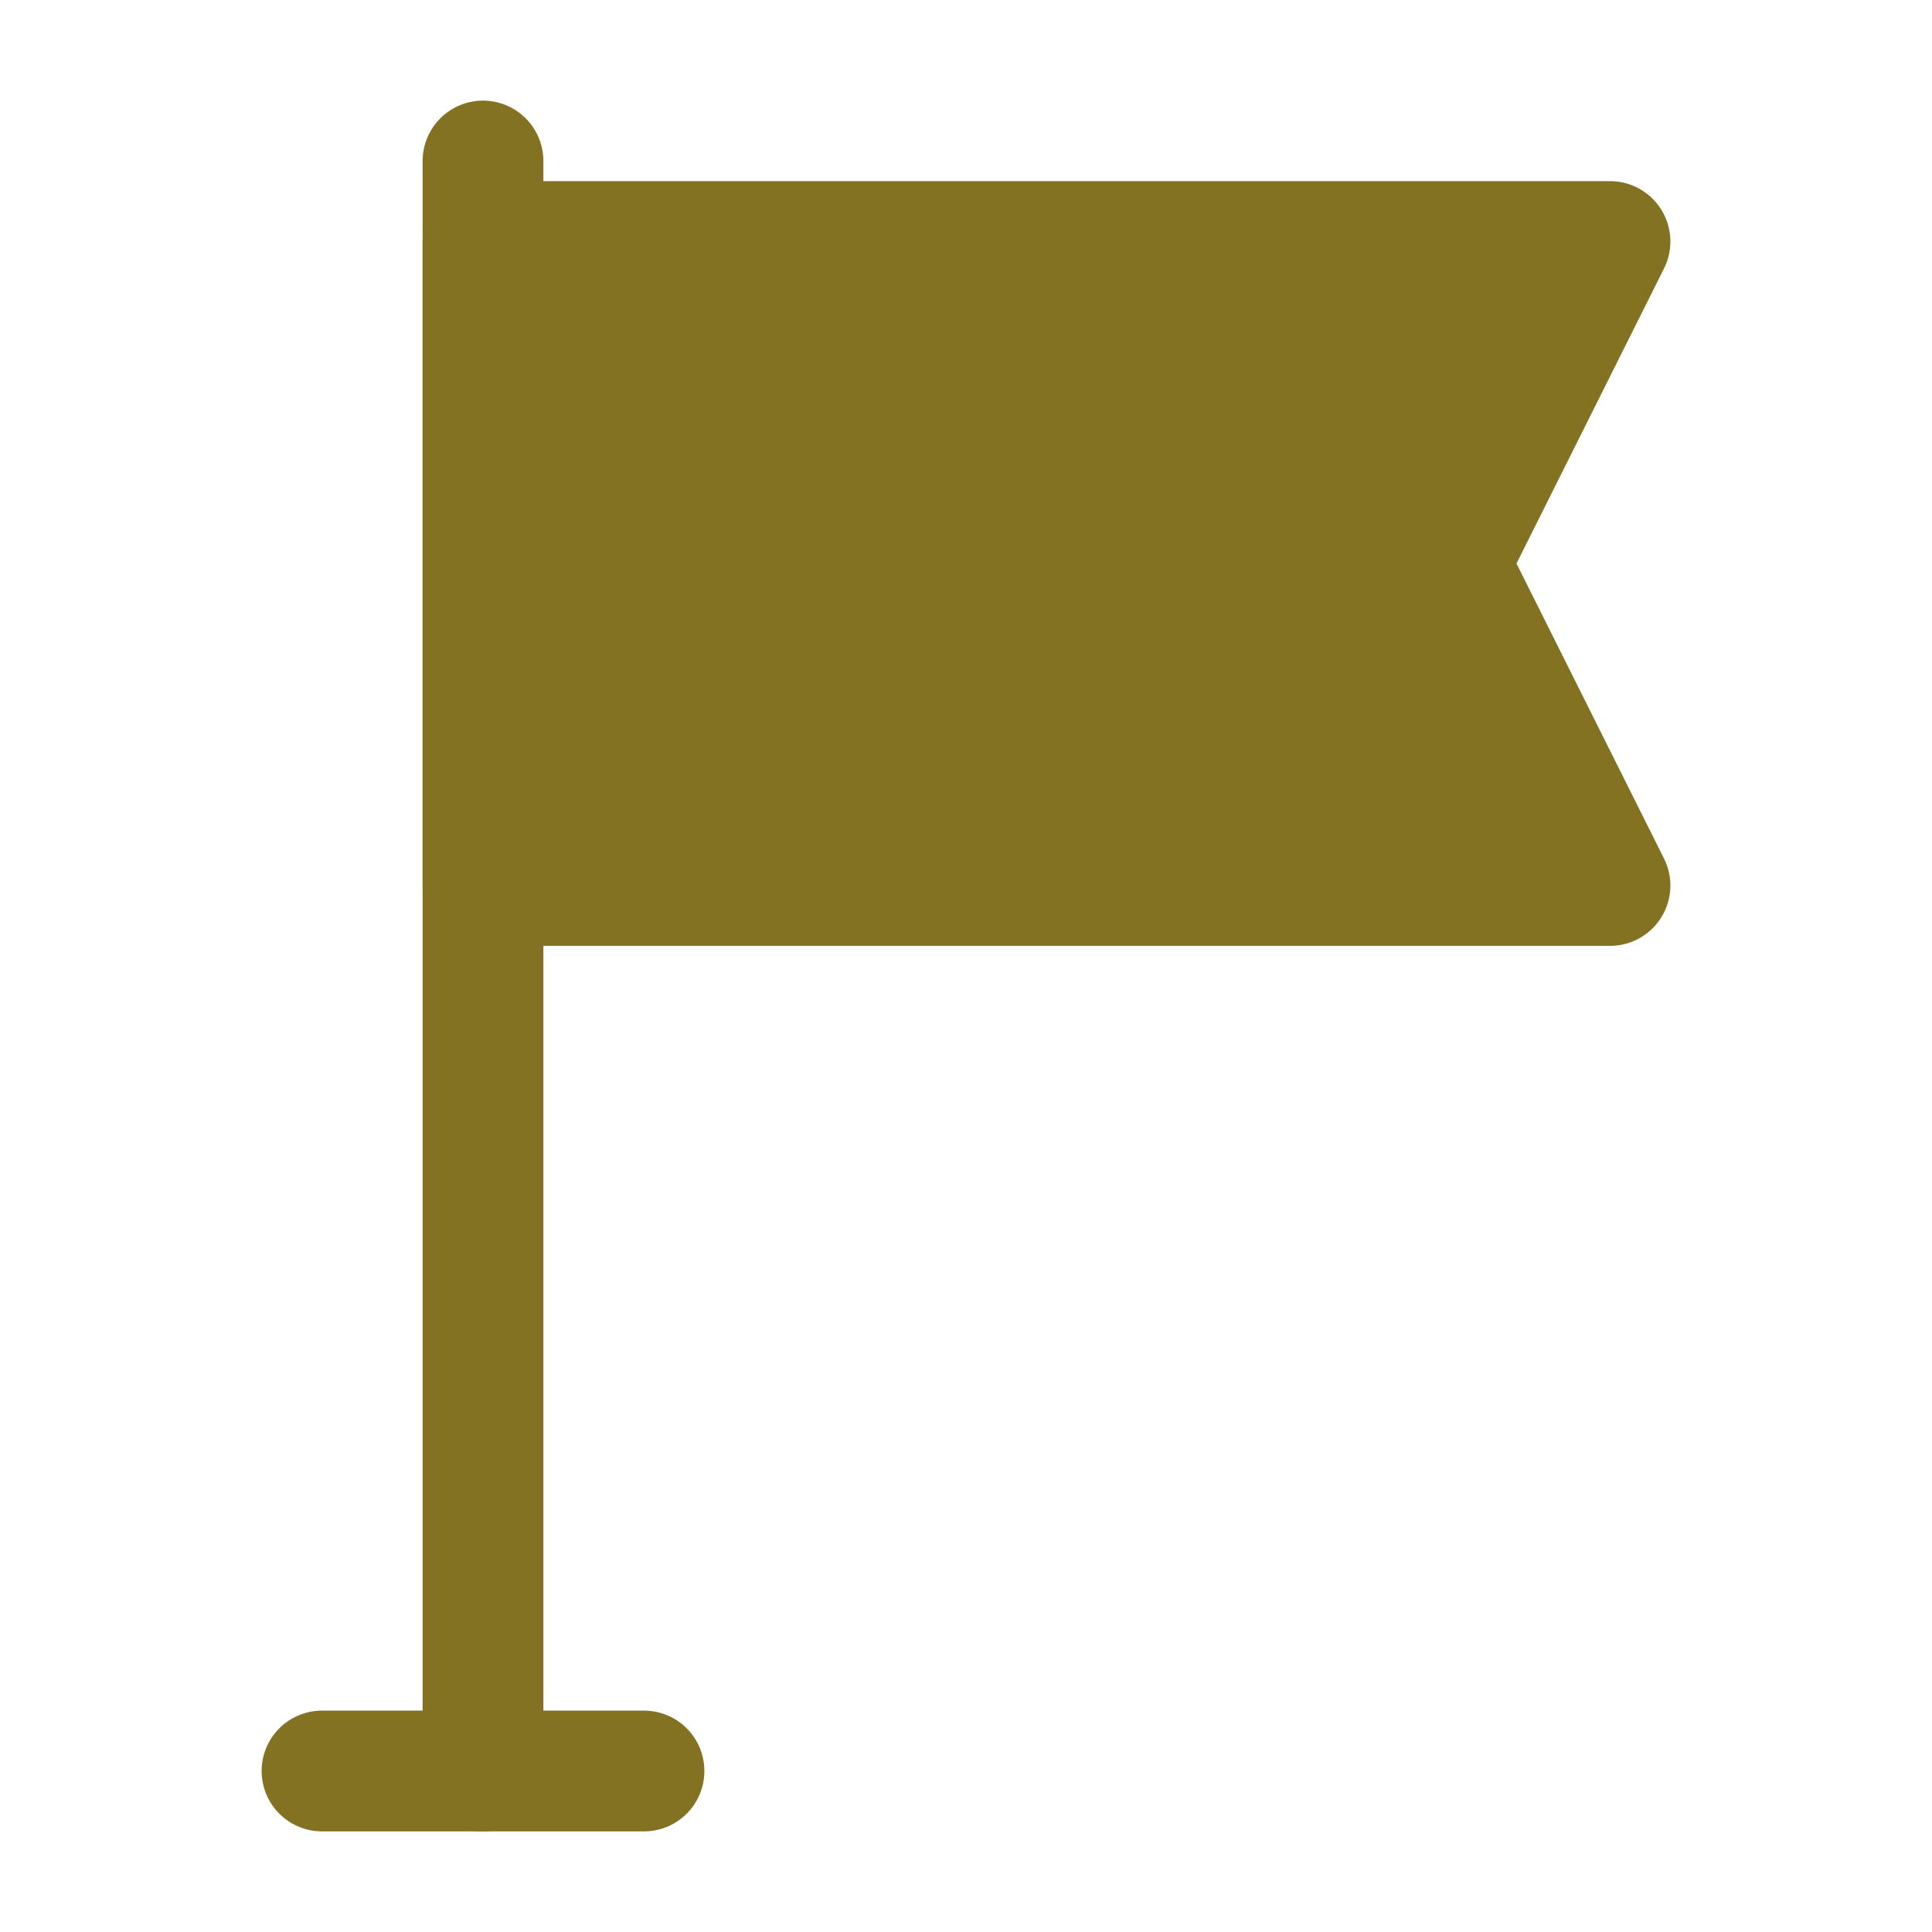
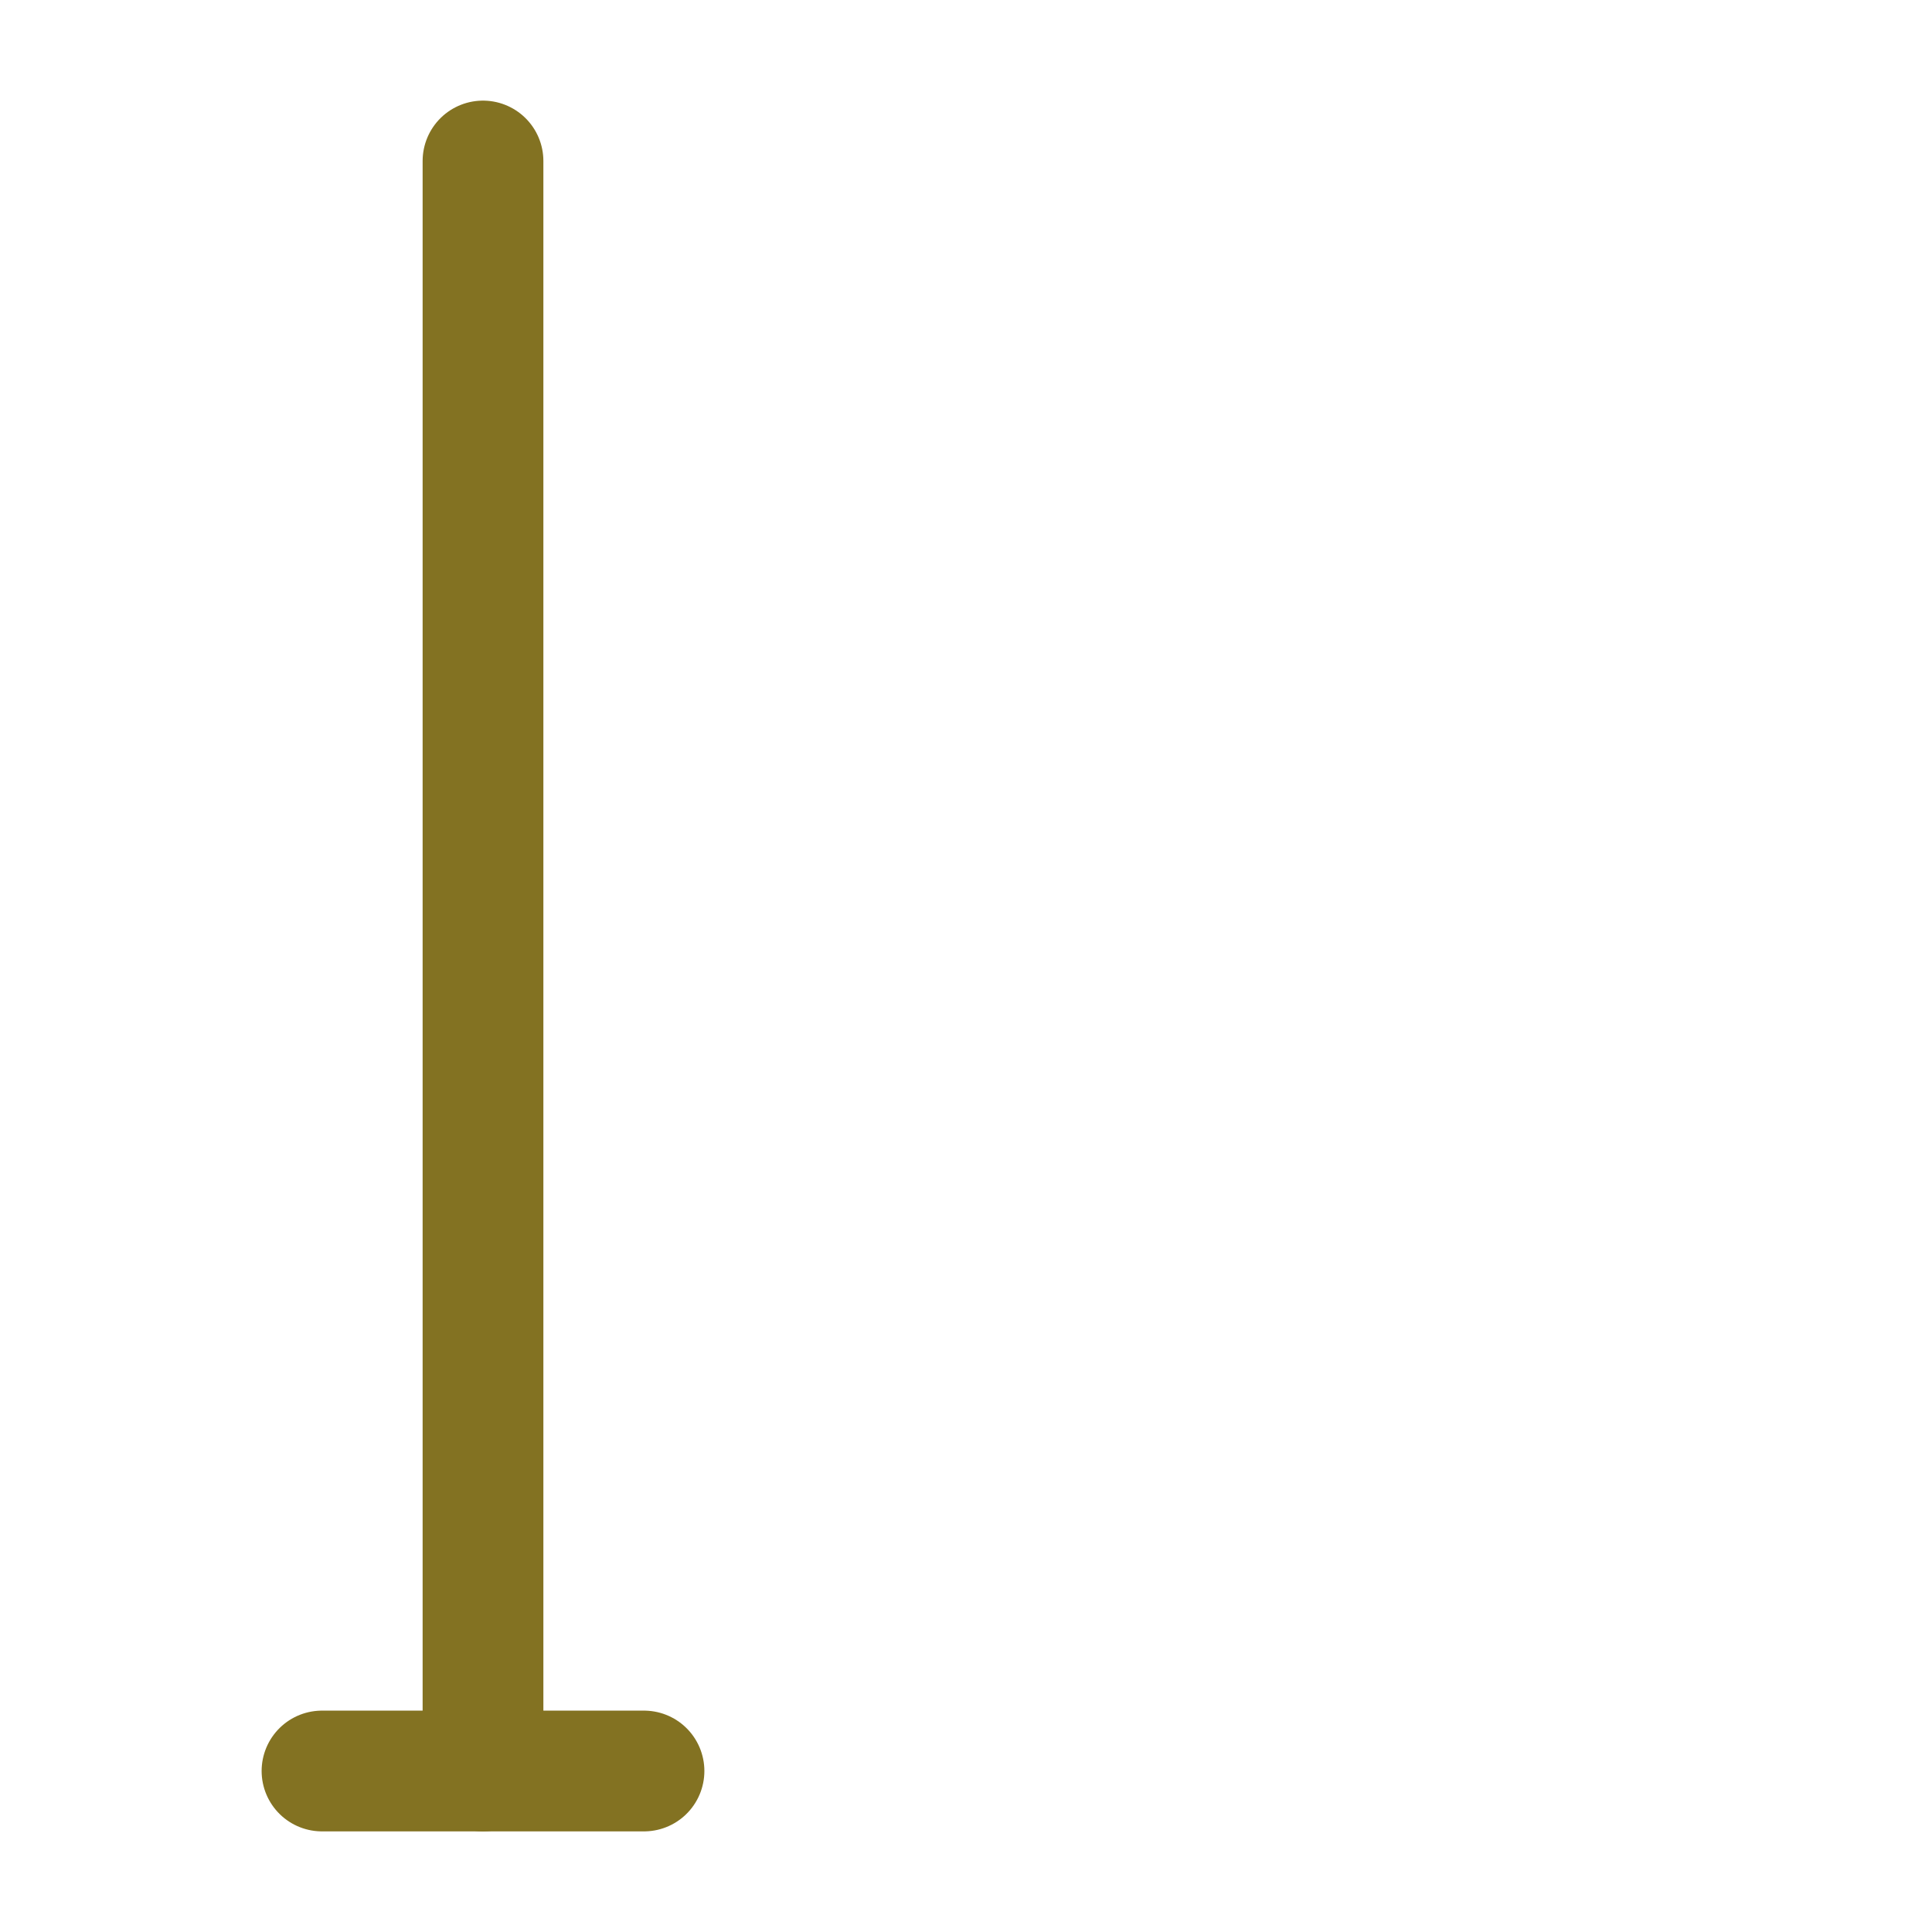
<svg xmlns="http://www.w3.org/2000/svg" width="24" height="24" viewBox="0 0 48 48" fill="none">
  <path d="M8 44H12H16" stroke="#837222" stroke-width="3" stroke-linecap="round" stroke-linejoin="round" />
  <path d="M12 44V4" stroke="#837222" stroke-width="3" stroke-linecap="round" stroke-linejoin="round" />
-   <path d="M40 6H12V22H40L36 14L40 6Z" fill="#837222" stroke="#837222" stroke-width="3" stroke-linecap="round" stroke-linejoin="round" />
</svg>